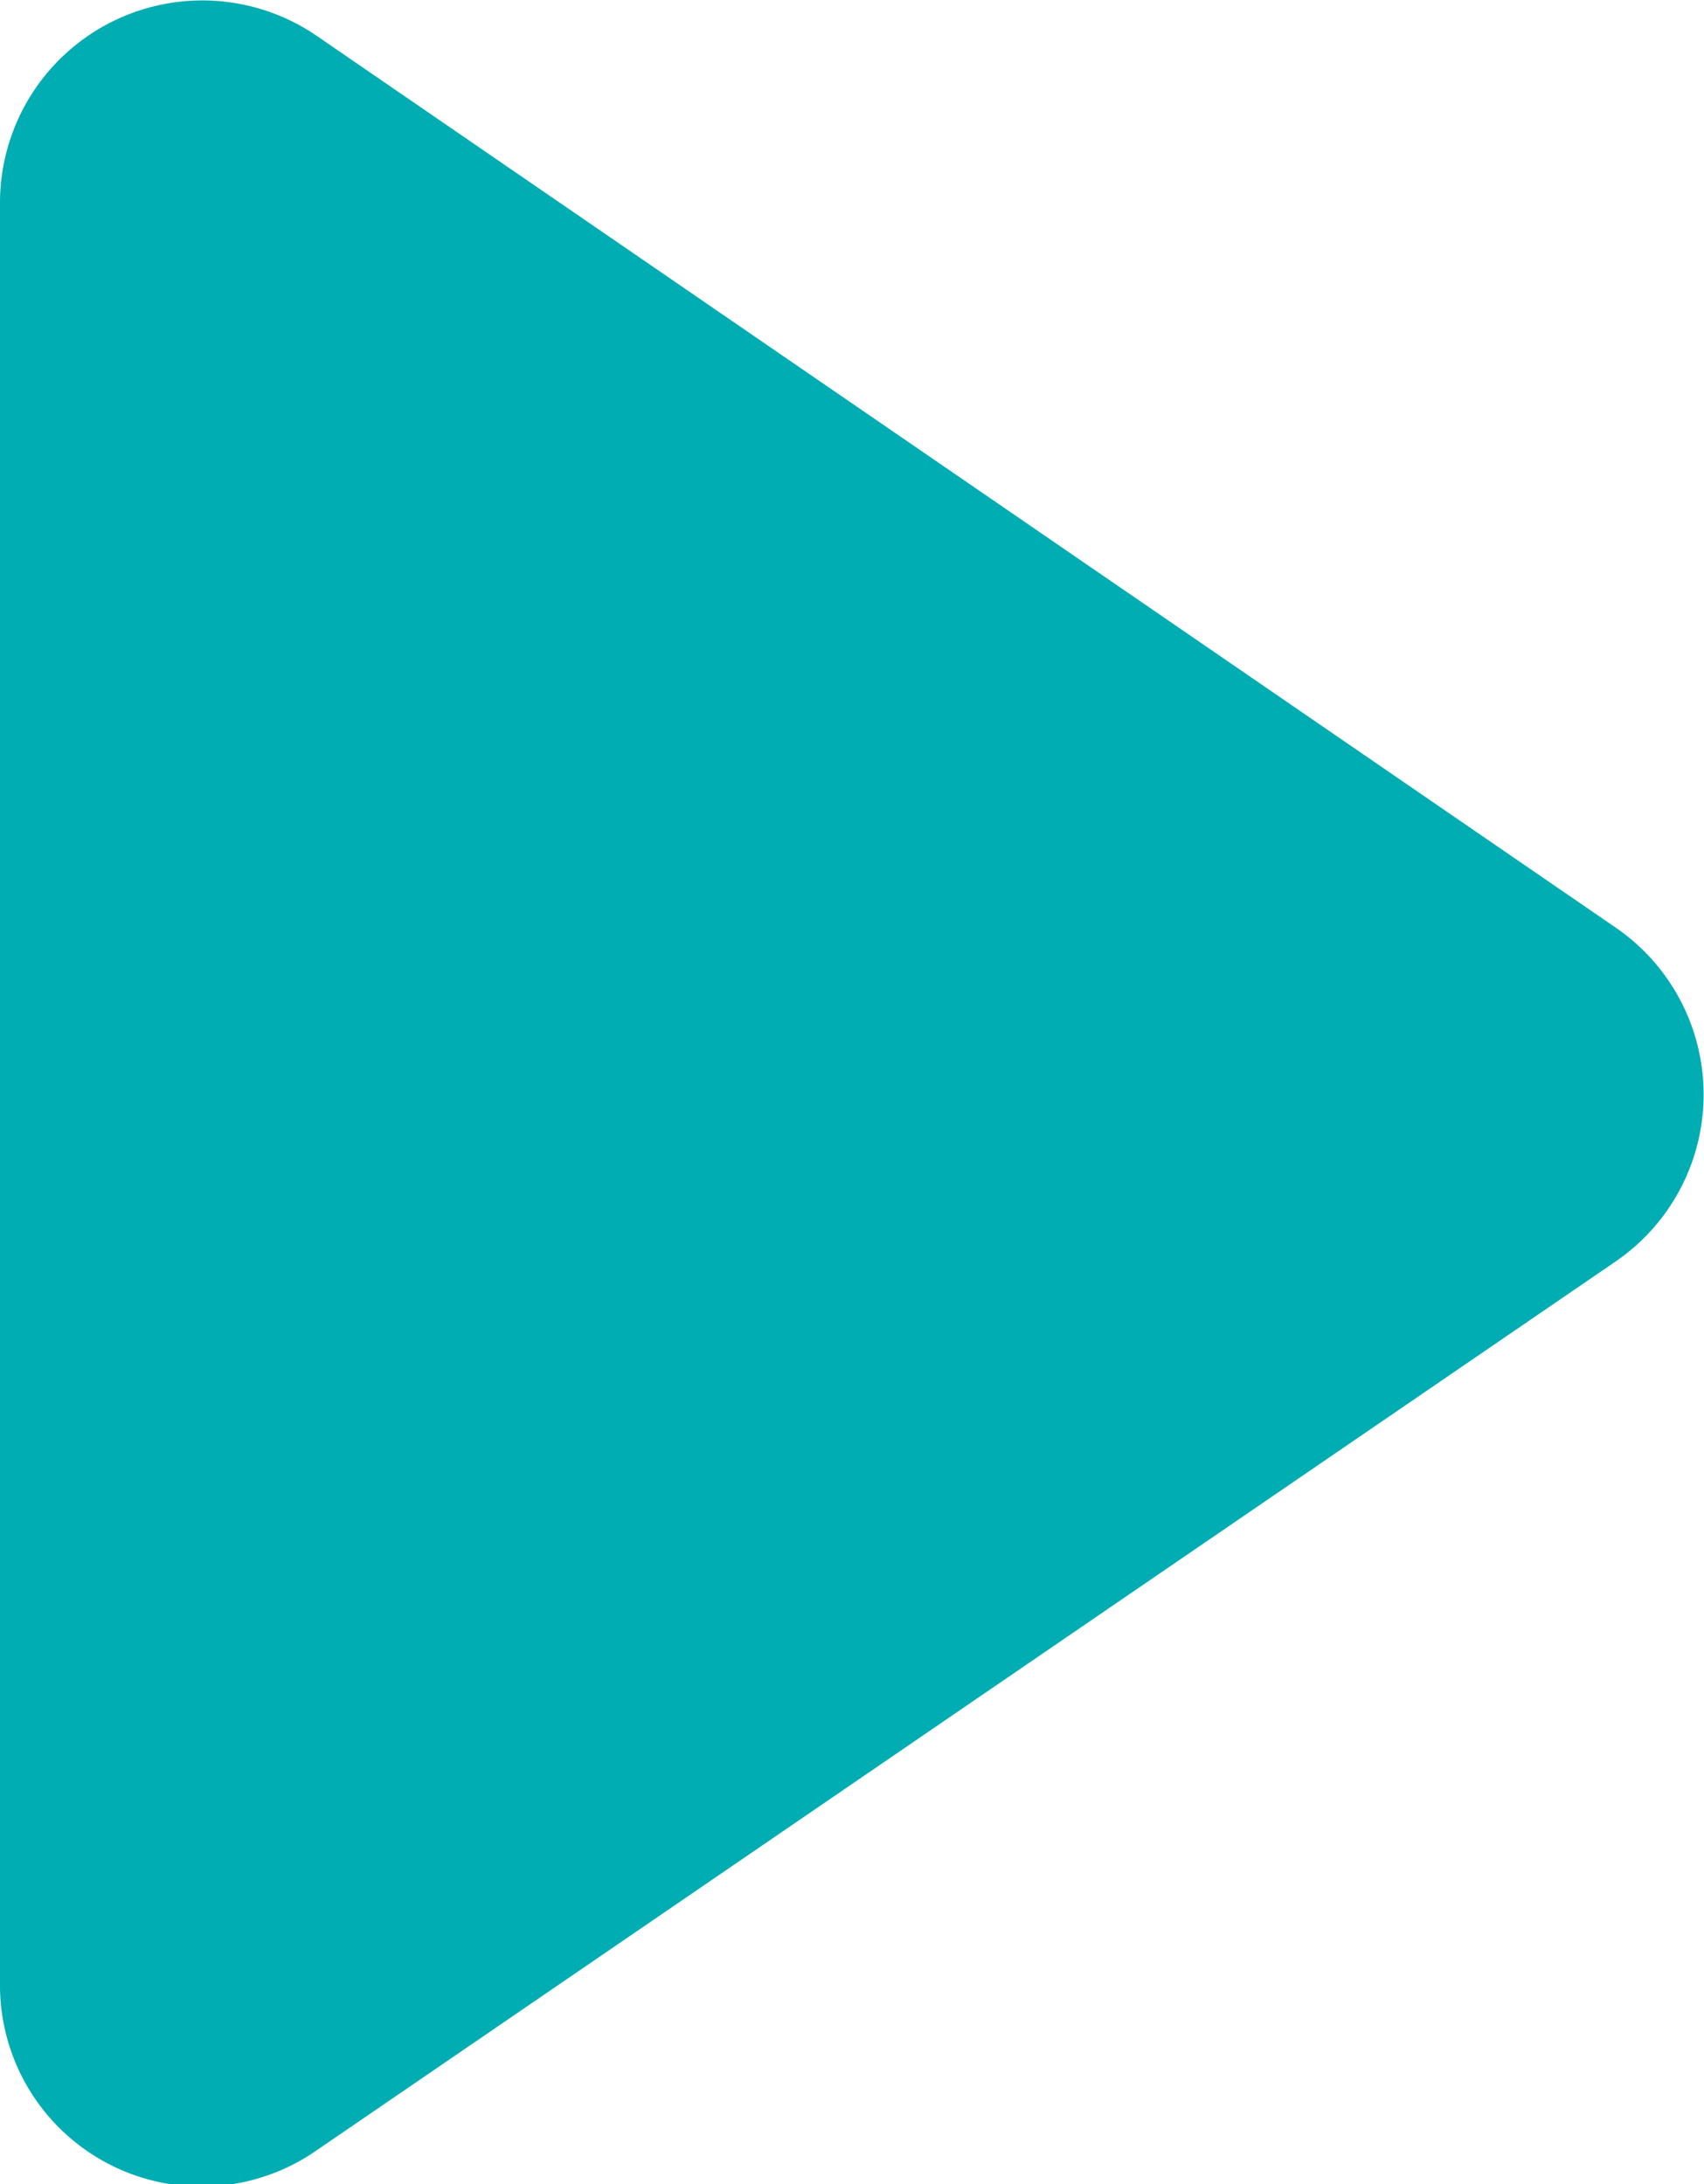
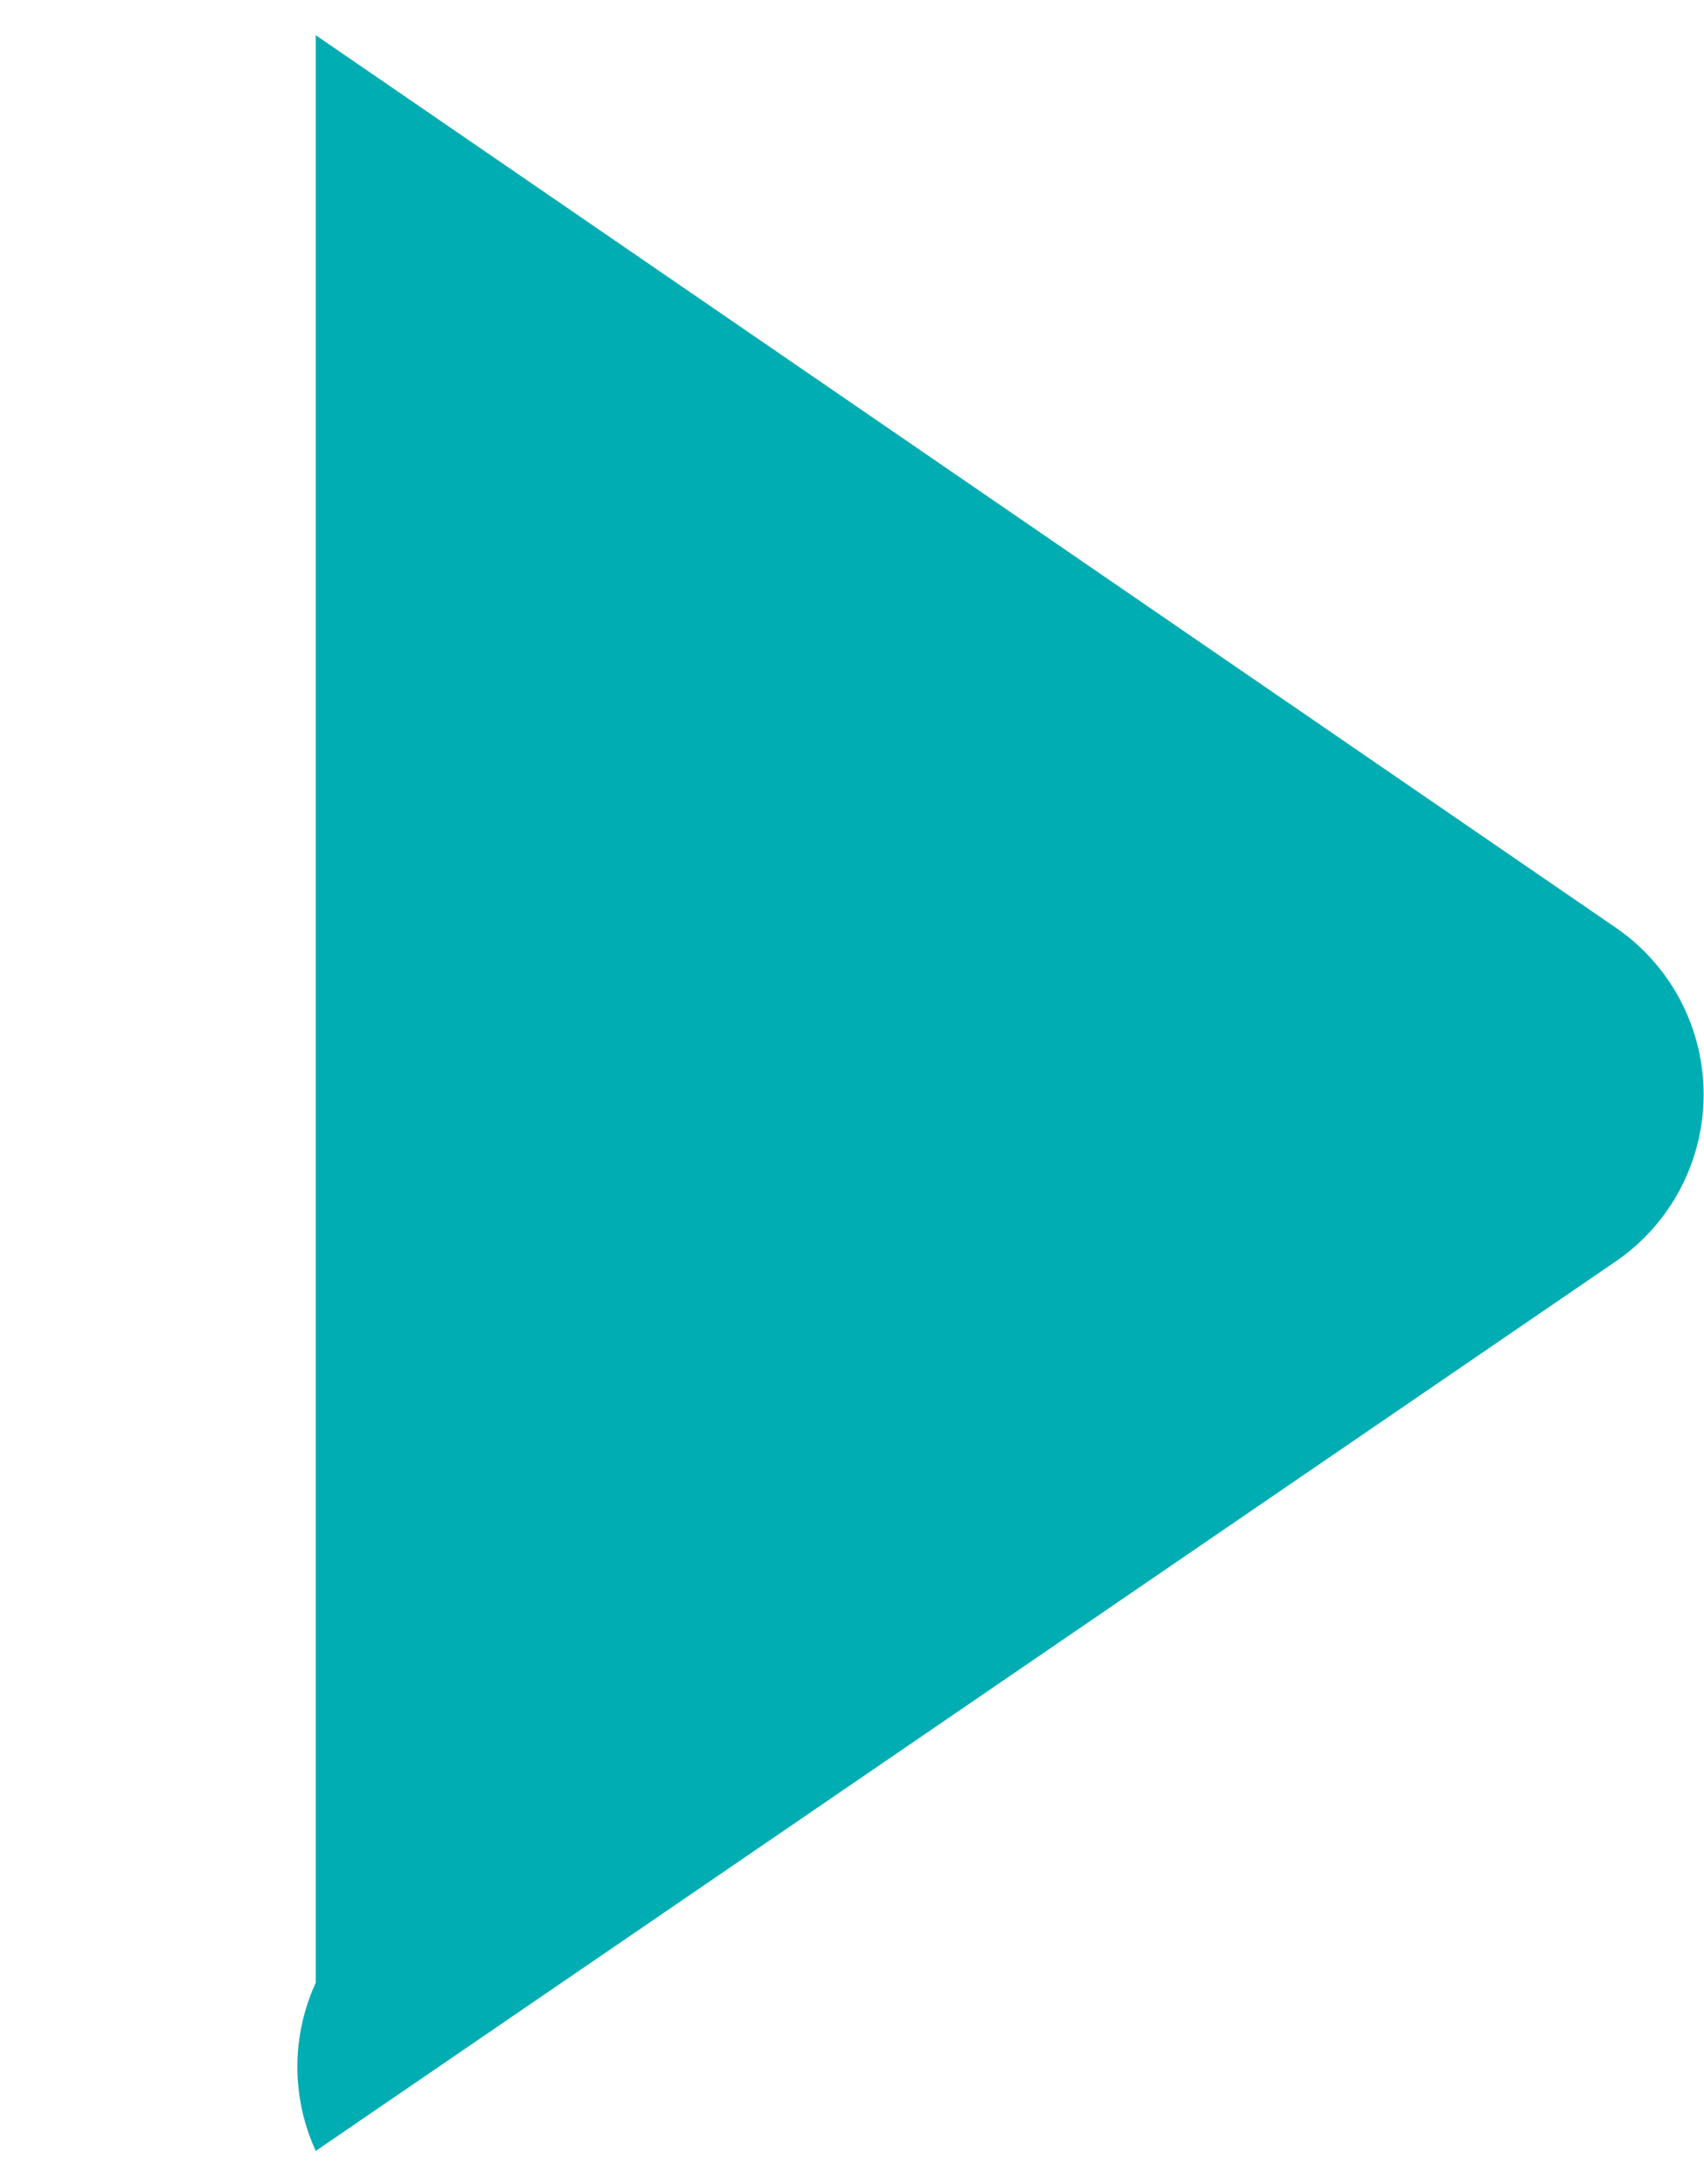
<svg xmlns="http://www.w3.org/2000/svg" width="17.43" height="22.34" viewBox="0 0 17.43 22.34">
  <defs>
    <style>.cls-1{fill:#00adb2;}</style>
  </defs>
  <g id="レイヤー_2" data-name="レイヤー 2">
    <g id="レイヤー_1-2" data-name="レイヤー 1">
-       <path class="cls-1" d="M3.23,22l13.3-9.1a2.07,2.07,0,0,0,0-3.41L3.23.36A2.07,2.07,0,0,0,0,2.07V20.28A2.06,2.06,0,0,0,3.23,22Z" />
+       <path class="cls-1" d="M3.23,22l13.3-9.1a2.07,2.07,0,0,0,0-3.41L3.23.36V20.28A2.06,2.06,0,0,0,3.23,22Z" />
    </g>
  </g>
</svg>